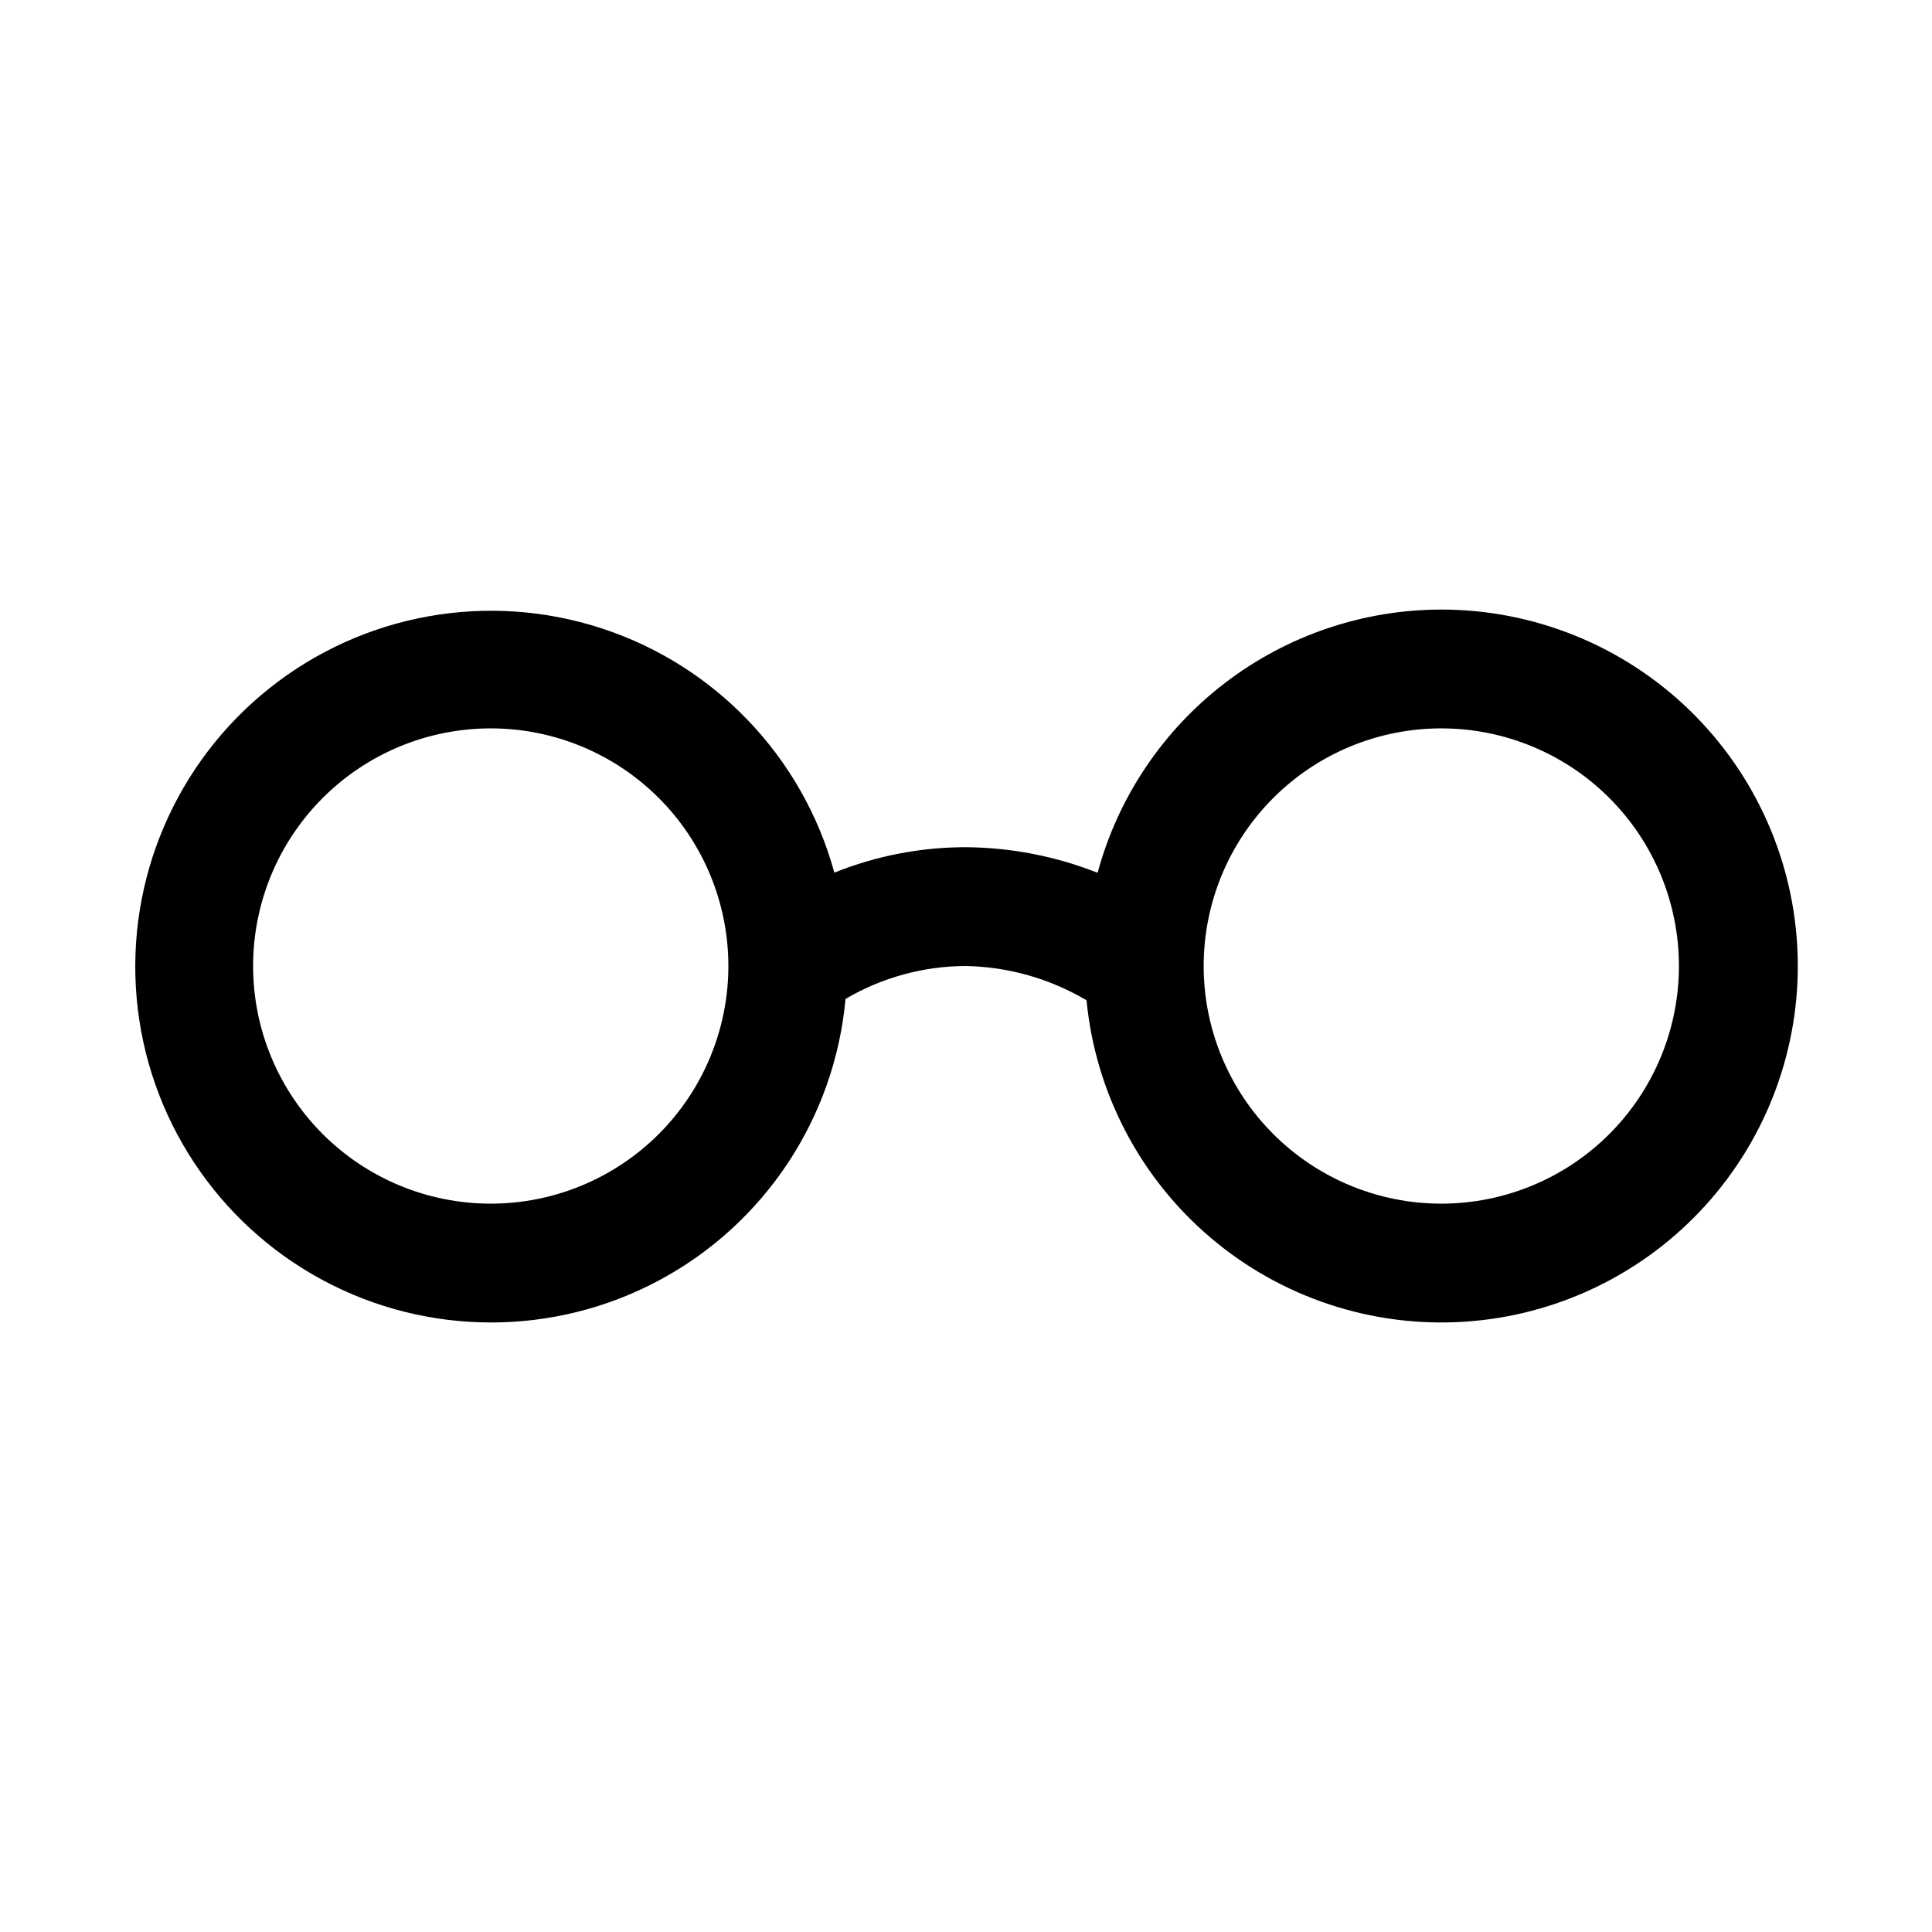
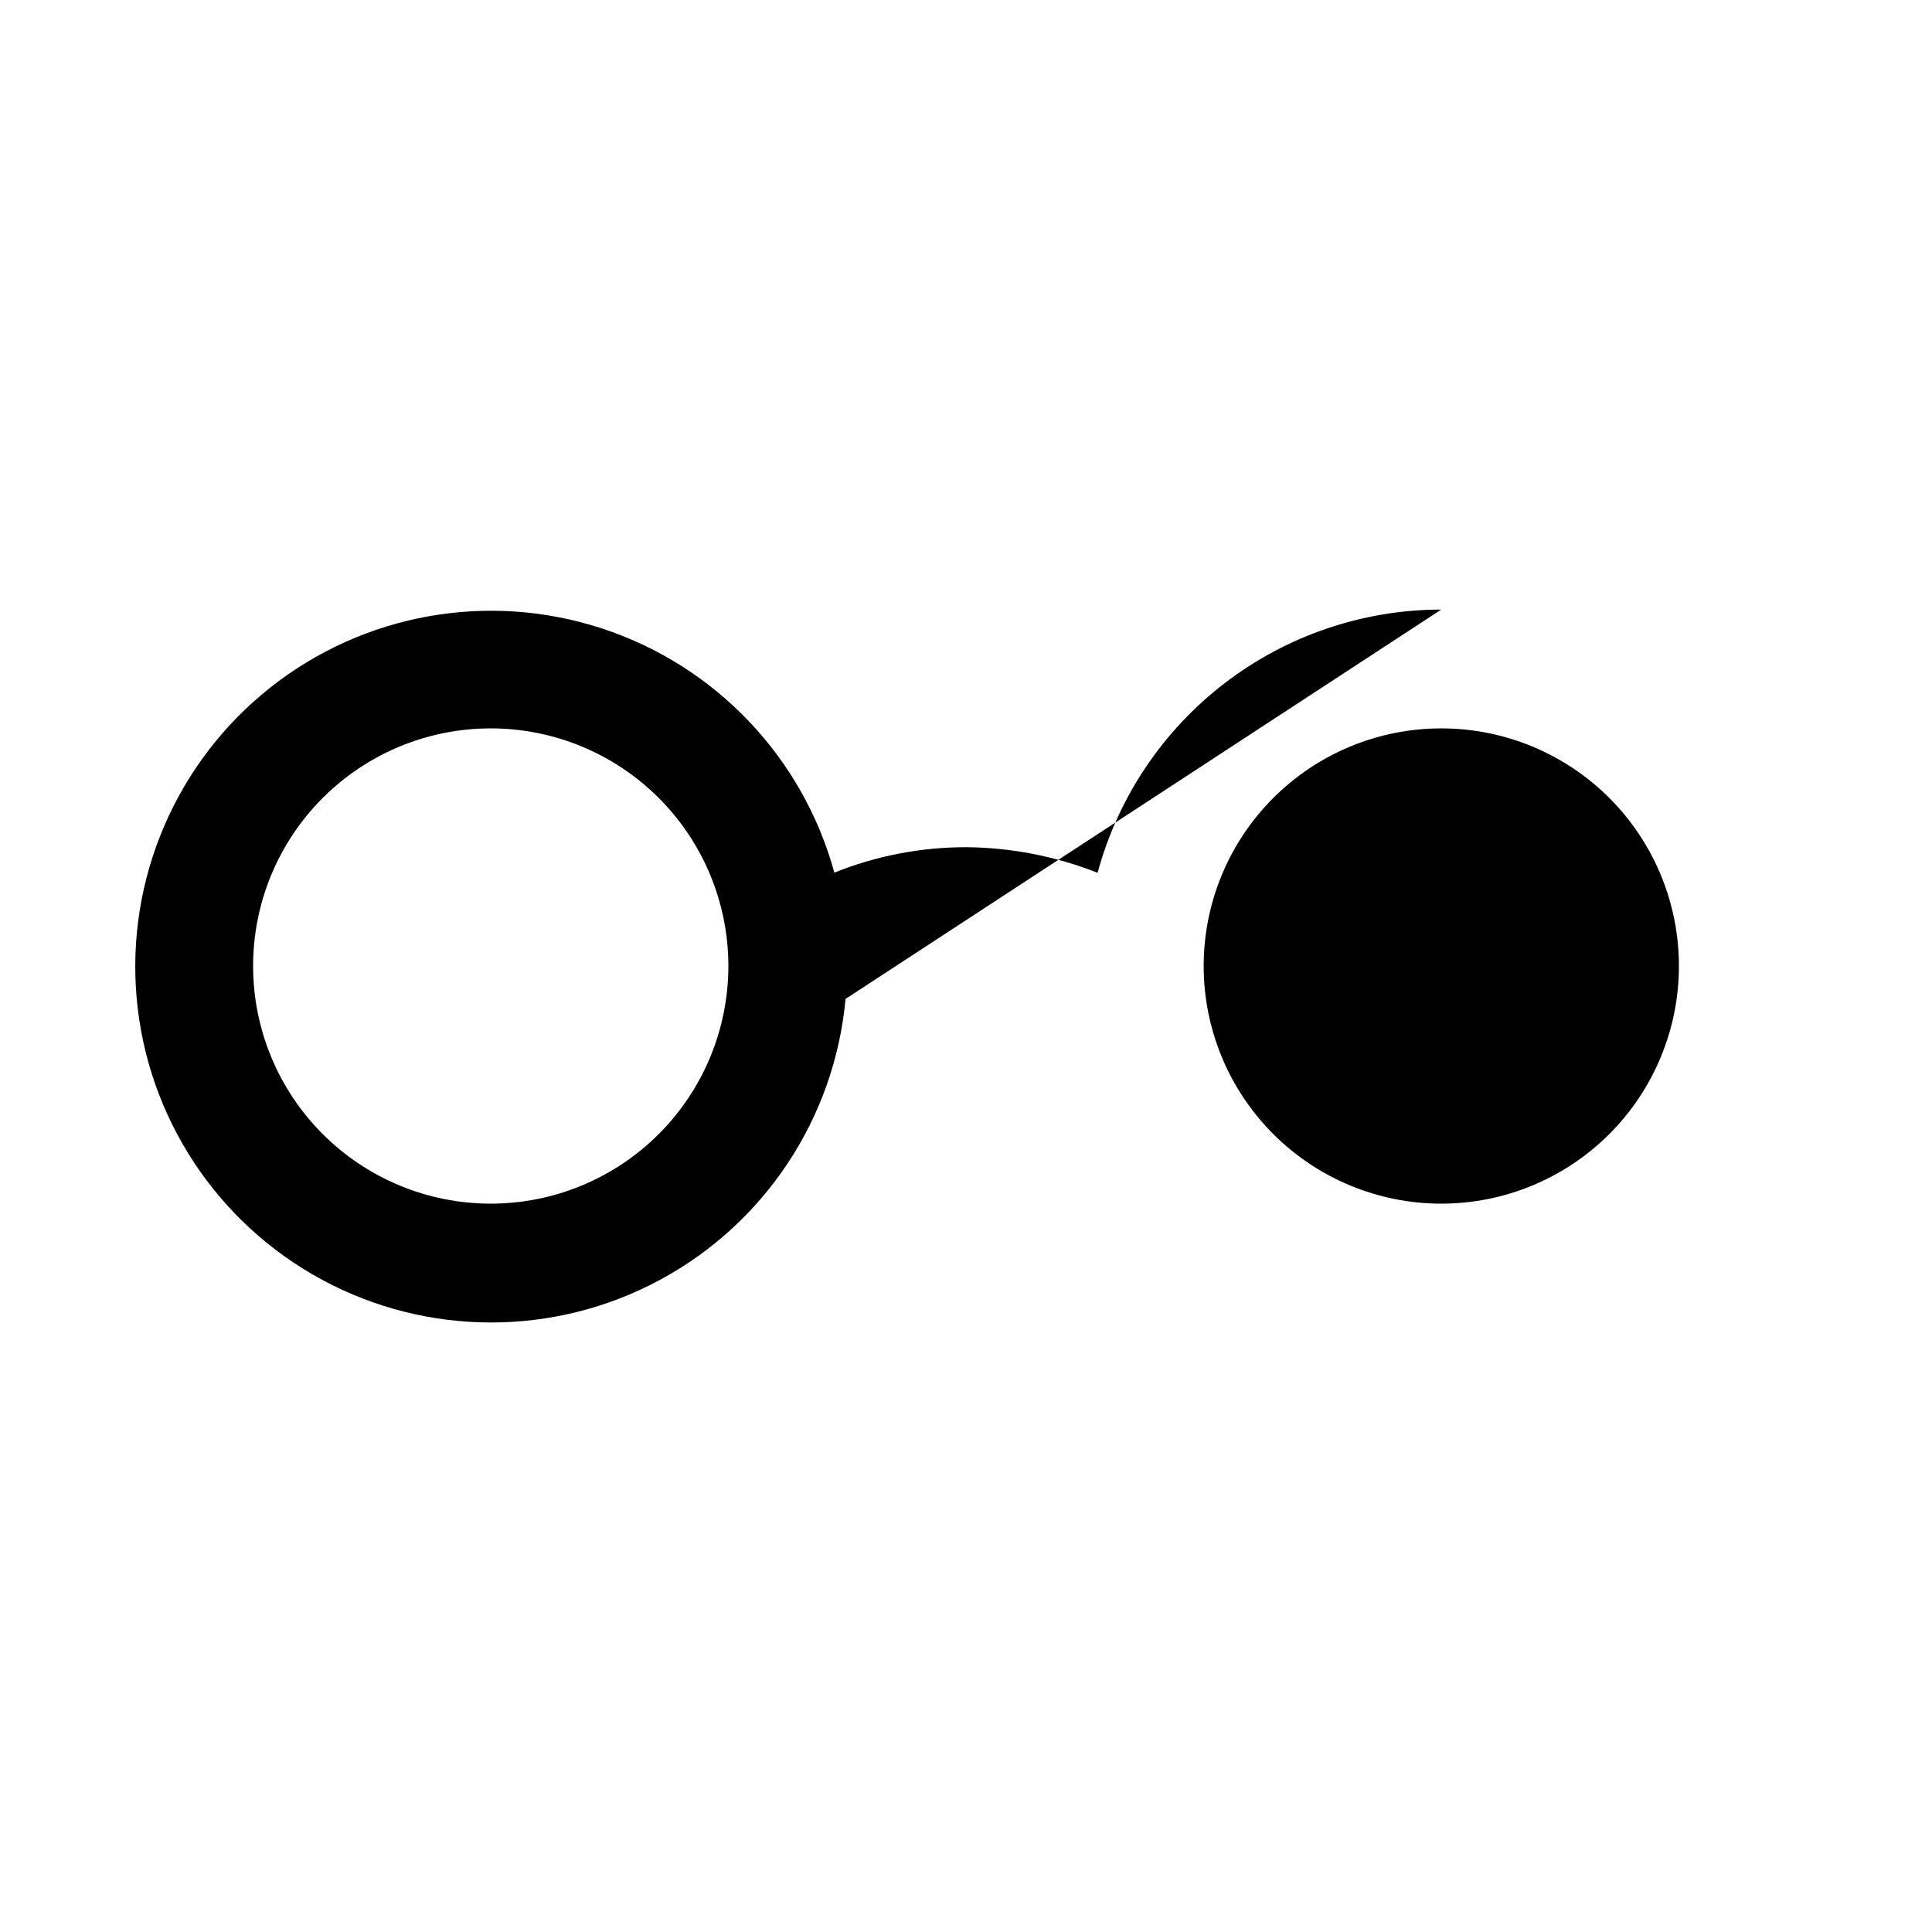
<svg xmlns="http://www.w3.org/2000/svg" fill="#000000" width="800px" height="800px" version="1.1" viewBox="144 144 512 512">
-   <path d="m525.95 305.54c-20.73 0.02-40.883 6.863-57.34 19.469-16.461 12.609-28.316 30.281-33.738 50.293-11.105-4.394-22.93-6.695-34.871-6.785-11.953-0.004-23.797 2.285-34.891 6.738-8.371-30.566-31.531-54.883-61.652-64.73-30.117-9.848-63.172-3.906-87.98 15.809-24.809 19.715-38.055 50.57-35.266 82.137 2.793 31.566 21.25 59.621 49.133 74.676 27.887 15.059 61.465 15.102 89.391 0.121s46.457-42.984 49.336-74.539c9.68-5.695 20.699-8.703 31.93-8.723 11.254 0.219 22.258 3.348 31.941 9.082 2.359 24.418 14.125 46.957 32.805 62.855 18.68 15.898 42.812 23.906 67.293 22.332 24.477-1.578 47.383-12.613 63.871-30.773 16.488-18.164 25.266-42.027 24.477-66.543-0.793-24.516-11.09-47.766-28.711-64.824-17.625-17.062-41.195-26.598-65.727-26.594zm-251.9 157.44c-16.703 0-32.723-6.637-44.531-18.445-11.812-11.812-18.445-27.832-18.445-44.531 0-16.703 6.633-32.723 18.445-44.531 11.809-11.812 27.828-18.445 44.531-18.445s32.719 6.633 44.531 18.445c11.809 11.809 18.445 27.828 18.445 44.531 0 16.699-6.637 32.719-18.445 44.531-11.812 11.809-27.828 18.445-44.531 18.445zm251.91 0h-0.004c-16.699 0-32.719-6.637-44.527-18.445-11.812-11.812-18.445-27.832-18.445-44.531 0-16.703 6.633-32.723 18.445-44.531 11.809-11.812 27.828-18.445 44.527-18.445 16.703 0 32.723 6.633 44.531 18.445 11.812 11.809 18.445 27.828 18.445 44.531 0 16.699-6.633 32.719-18.445 44.531-11.809 11.809-27.828 18.445-44.531 18.445z" />
+   <path d="m525.95 305.54c-20.73 0.02-40.883 6.863-57.34 19.469-16.461 12.609-28.316 30.281-33.738 50.293-11.105-4.394-22.93-6.695-34.871-6.785-11.953-0.004-23.797 2.285-34.891 6.738-8.371-30.566-31.531-54.883-61.652-64.73-30.117-9.848-63.172-3.906-87.98 15.809-24.809 19.715-38.055 50.57-35.266 82.137 2.793 31.566 21.25 59.621 49.133 74.676 27.887 15.059 61.465 15.102 89.391 0.121s46.457-42.984 49.336-74.539zm-251.9 157.44c-16.703 0-32.723-6.637-44.531-18.445-11.812-11.812-18.445-27.832-18.445-44.531 0-16.703 6.633-32.723 18.445-44.531 11.809-11.812 27.828-18.445 44.531-18.445s32.719 6.633 44.531 18.445c11.809 11.809 18.445 27.828 18.445 44.531 0 16.699-6.637 32.719-18.445 44.531-11.812 11.809-27.828 18.445-44.531 18.445zm251.91 0h-0.004c-16.699 0-32.719-6.637-44.527-18.445-11.812-11.812-18.445-27.832-18.445-44.531 0-16.703 6.633-32.723 18.445-44.531 11.809-11.812 27.828-18.445 44.527-18.445 16.703 0 32.723 6.633 44.531 18.445 11.812 11.809 18.445 27.828 18.445 44.531 0 16.699-6.633 32.719-18.445 44.531-11.809 11.809-27.828 18.445-44.531 18.445z" />
</svg>